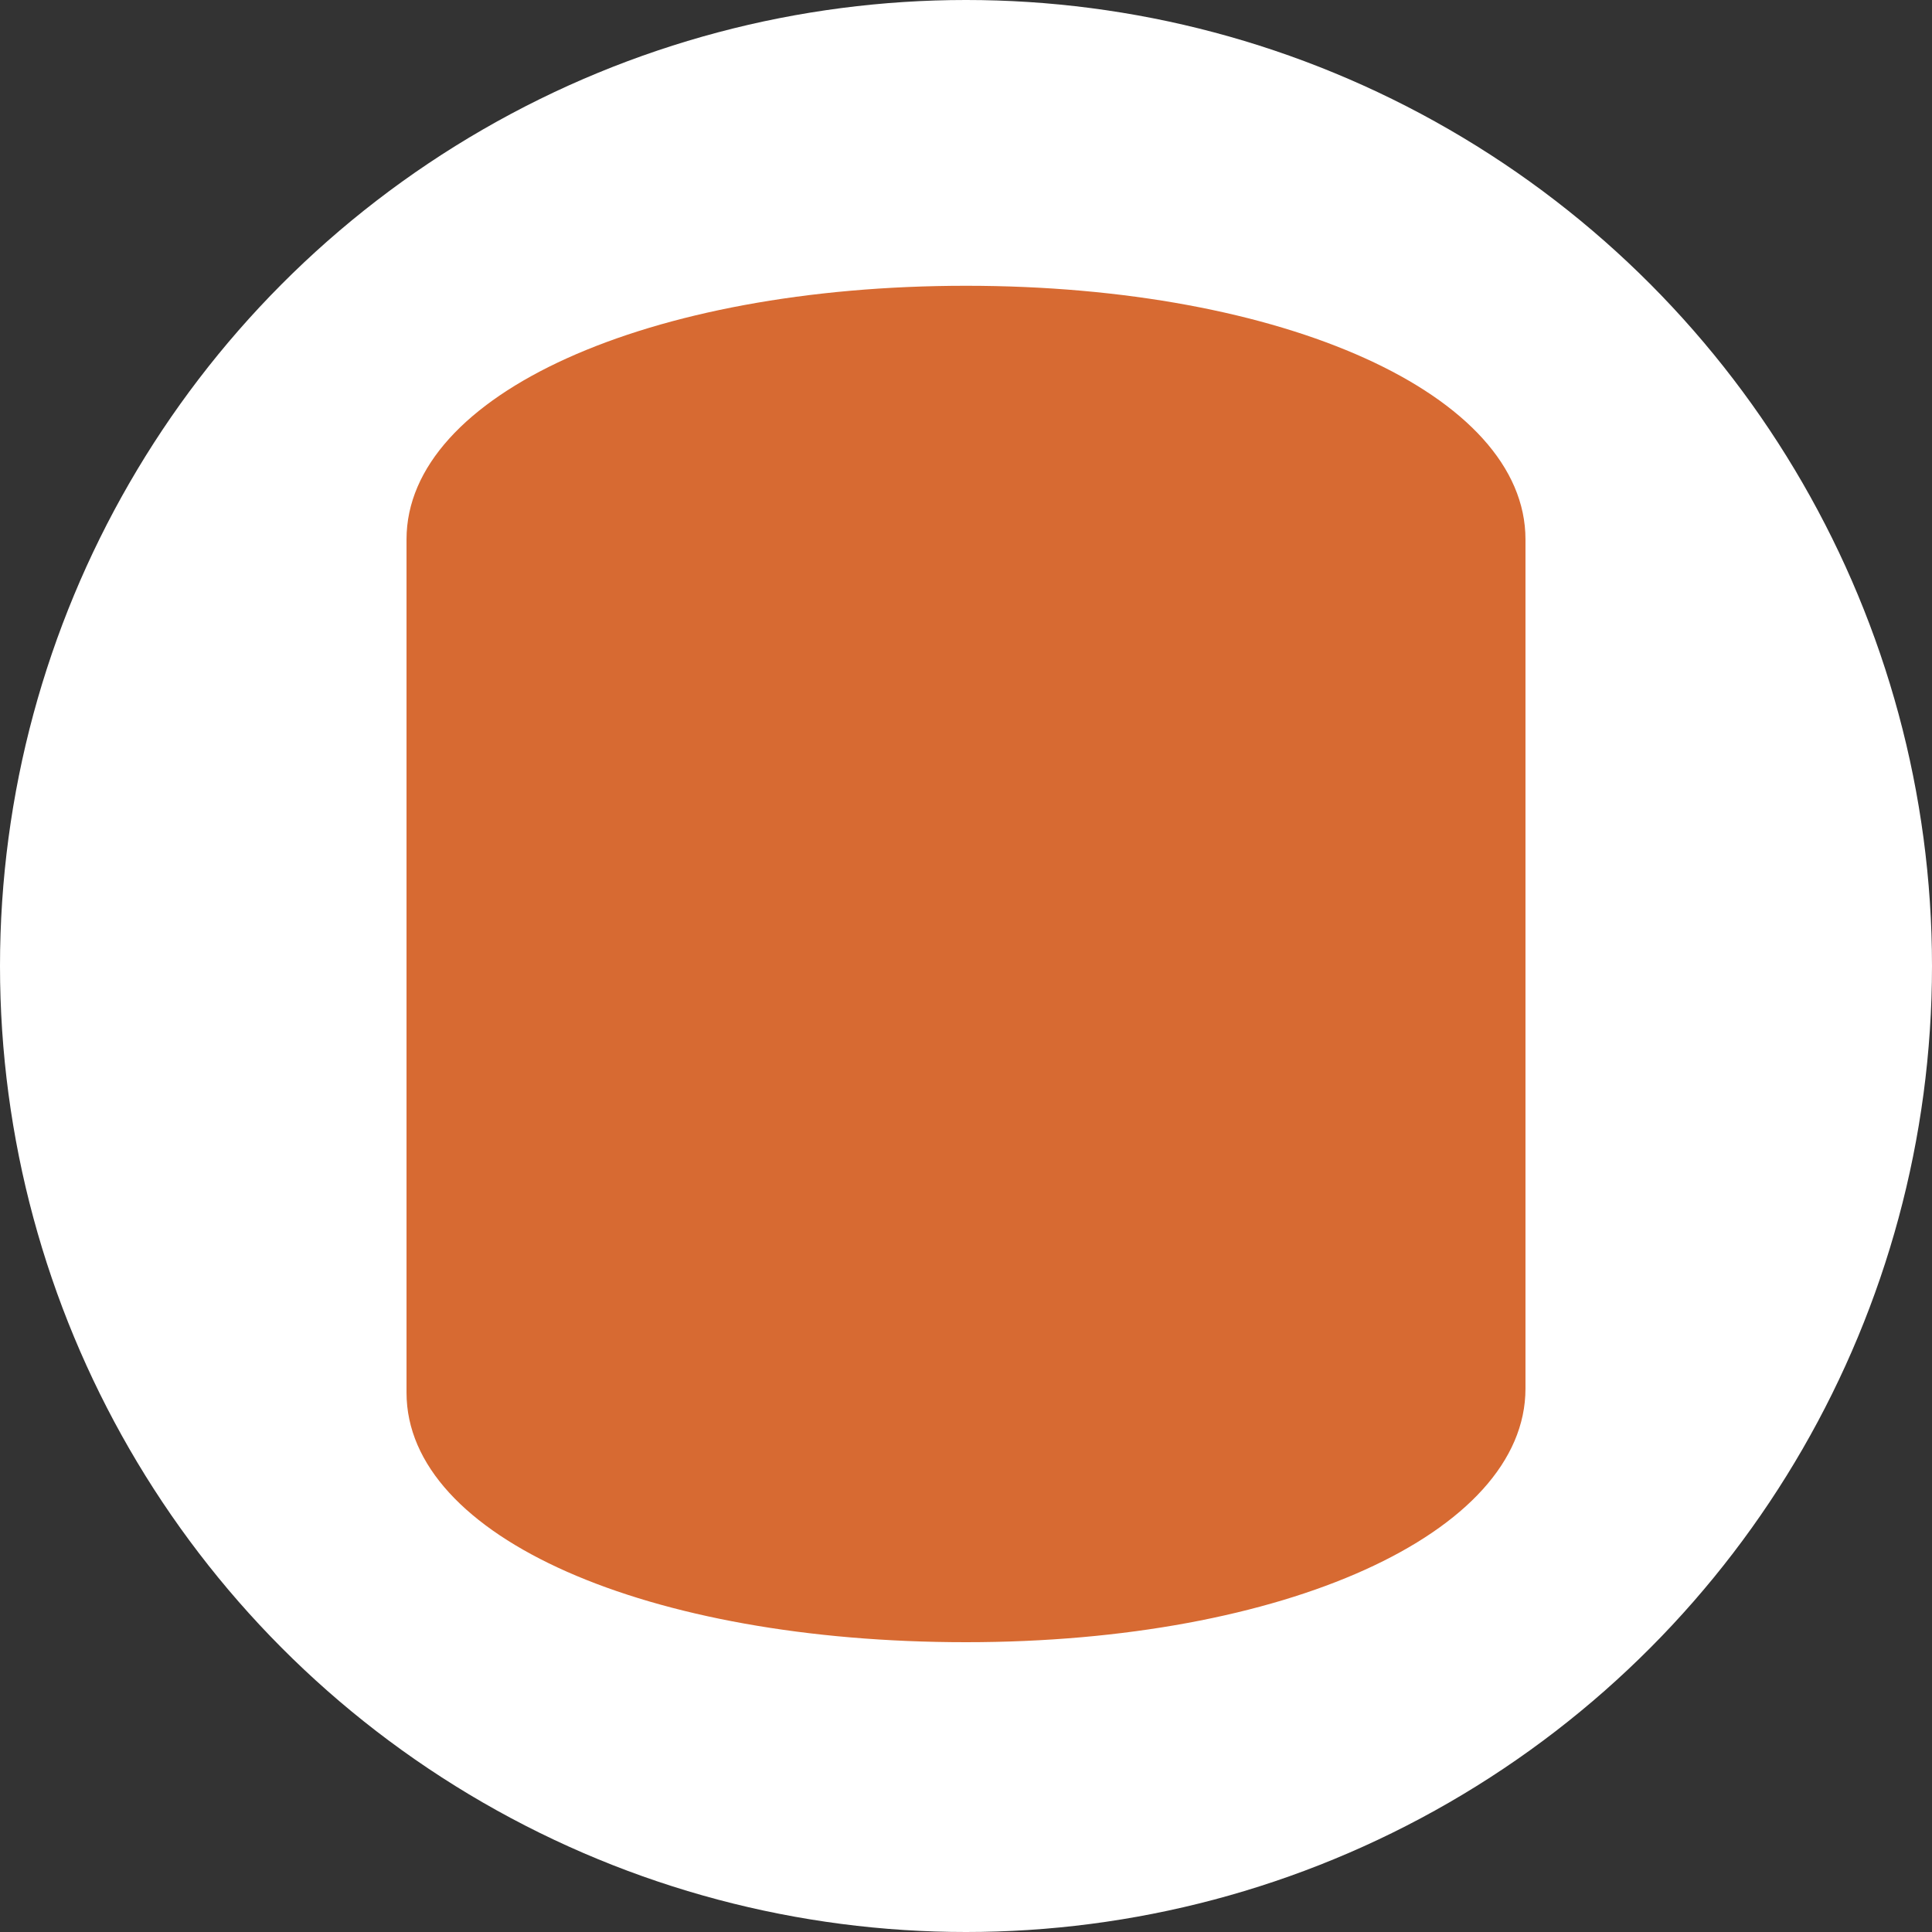
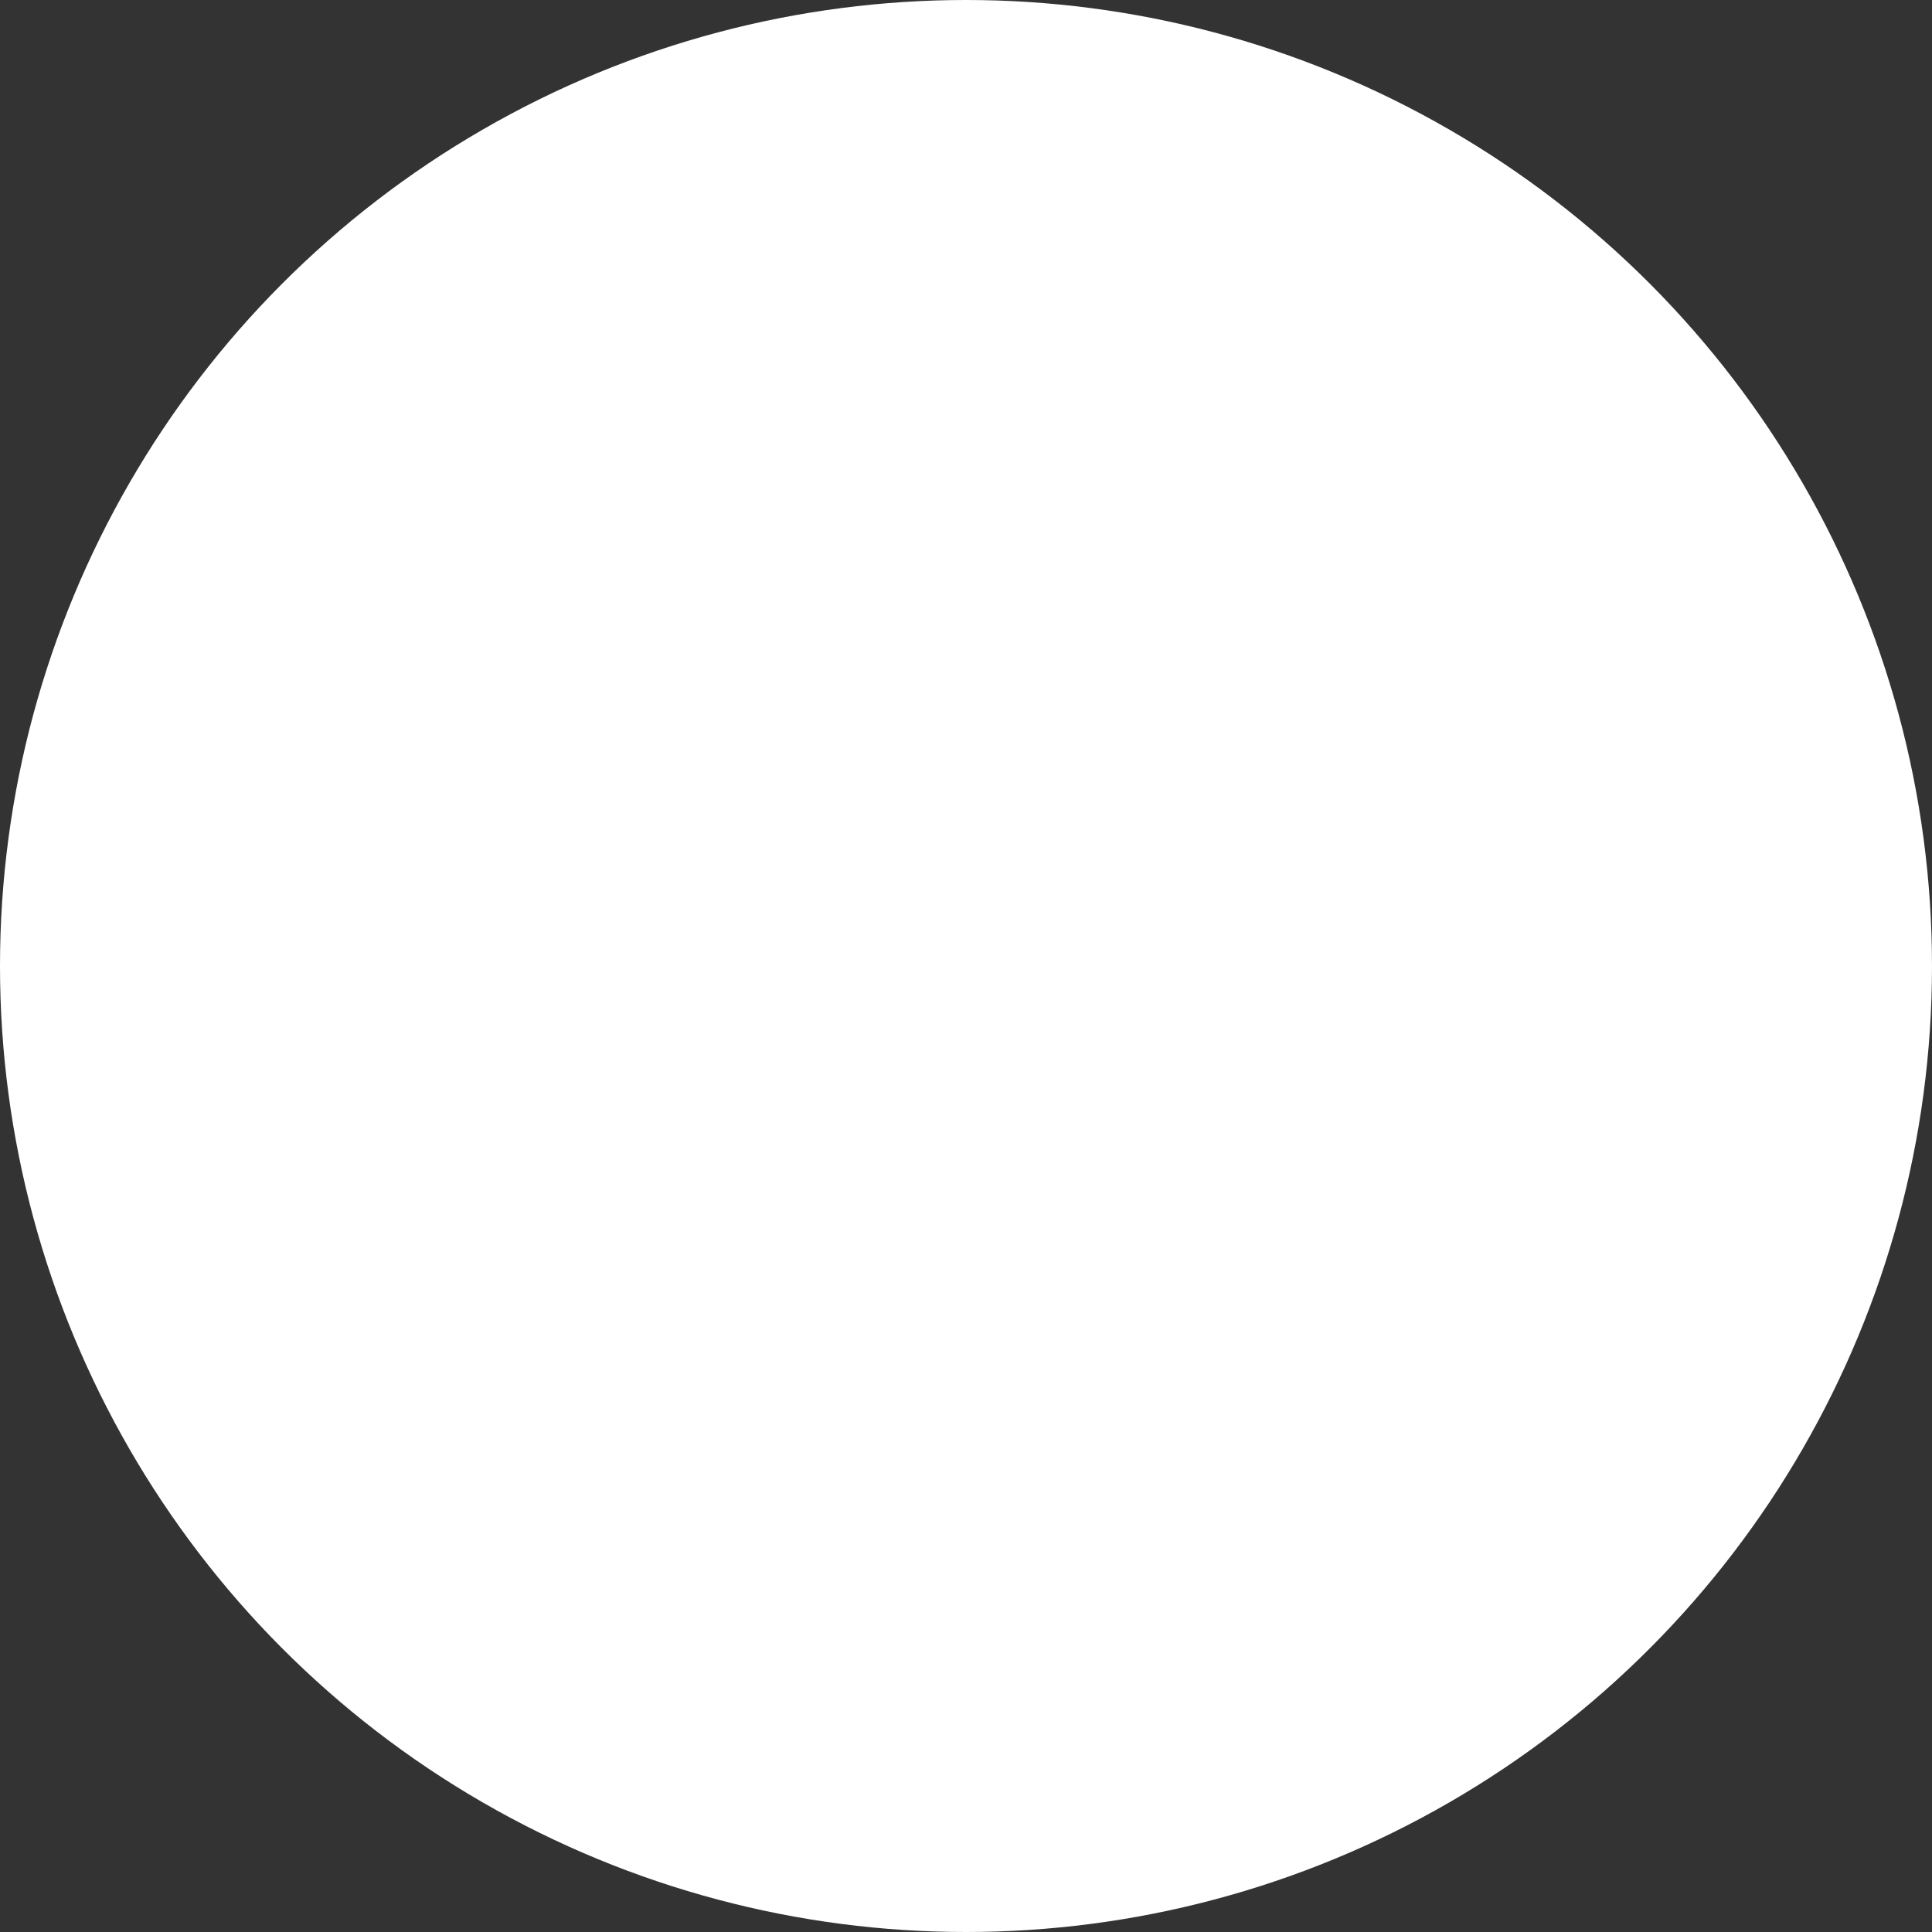
<svg xmlns="http://www.w3.org/2000/svg" version="1.1" id="Layer_1" x="0px" y="0px" viewBox="0 0 48 48" style="enable-background:new 0 0 48 48;" xml:space="preserve">
  <rect x="0" y="0" width="48" height="48" fill="#333333" stroke="none" />
  <style type="text/css">
	.st0{fill:#FFFFFF;}
	.st1{fill:#D76A32;}
</style>
  <circle class="st0" cx="24" cy="24" r="24" />
-   <path class="st1" d="M10.1,34.6V13.4c0-3.6,6-6.3,13.9-6.3s13.9,2.7,13.9,6.3v21.1c0,3.6-6,6.3-13.9,6.3S10.1,38.2,10.1,34.6z" />
</svg>